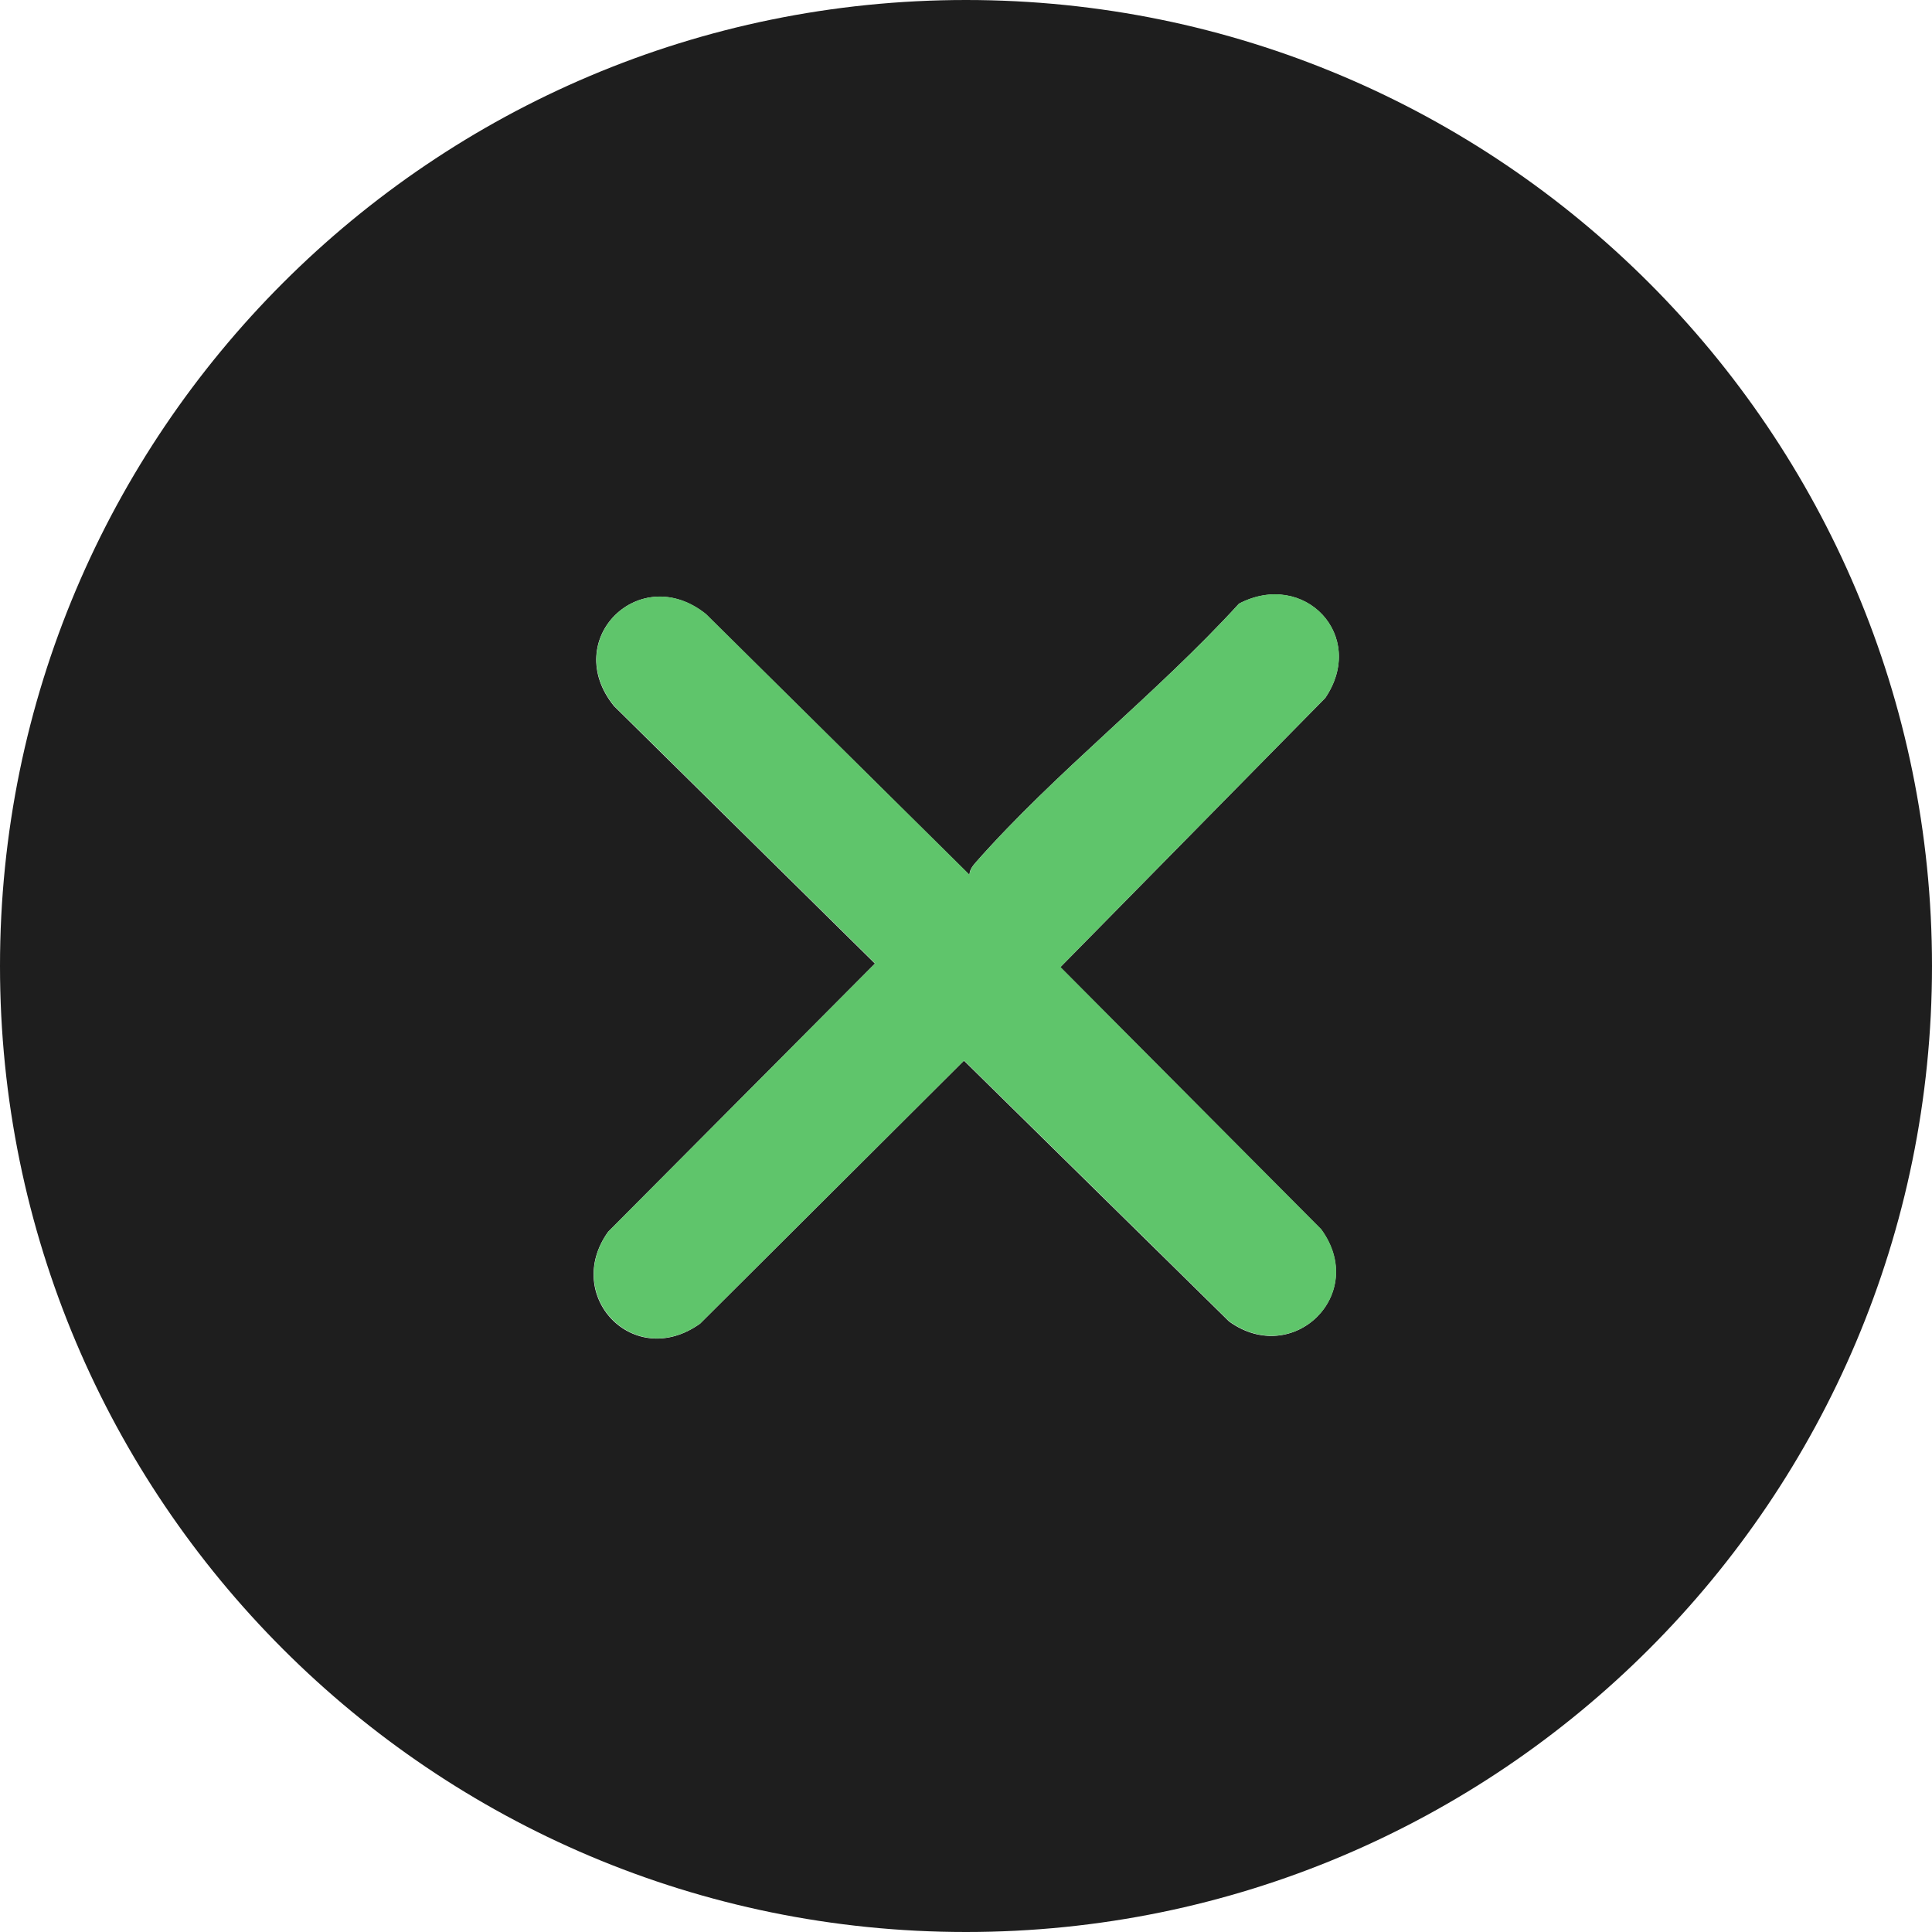
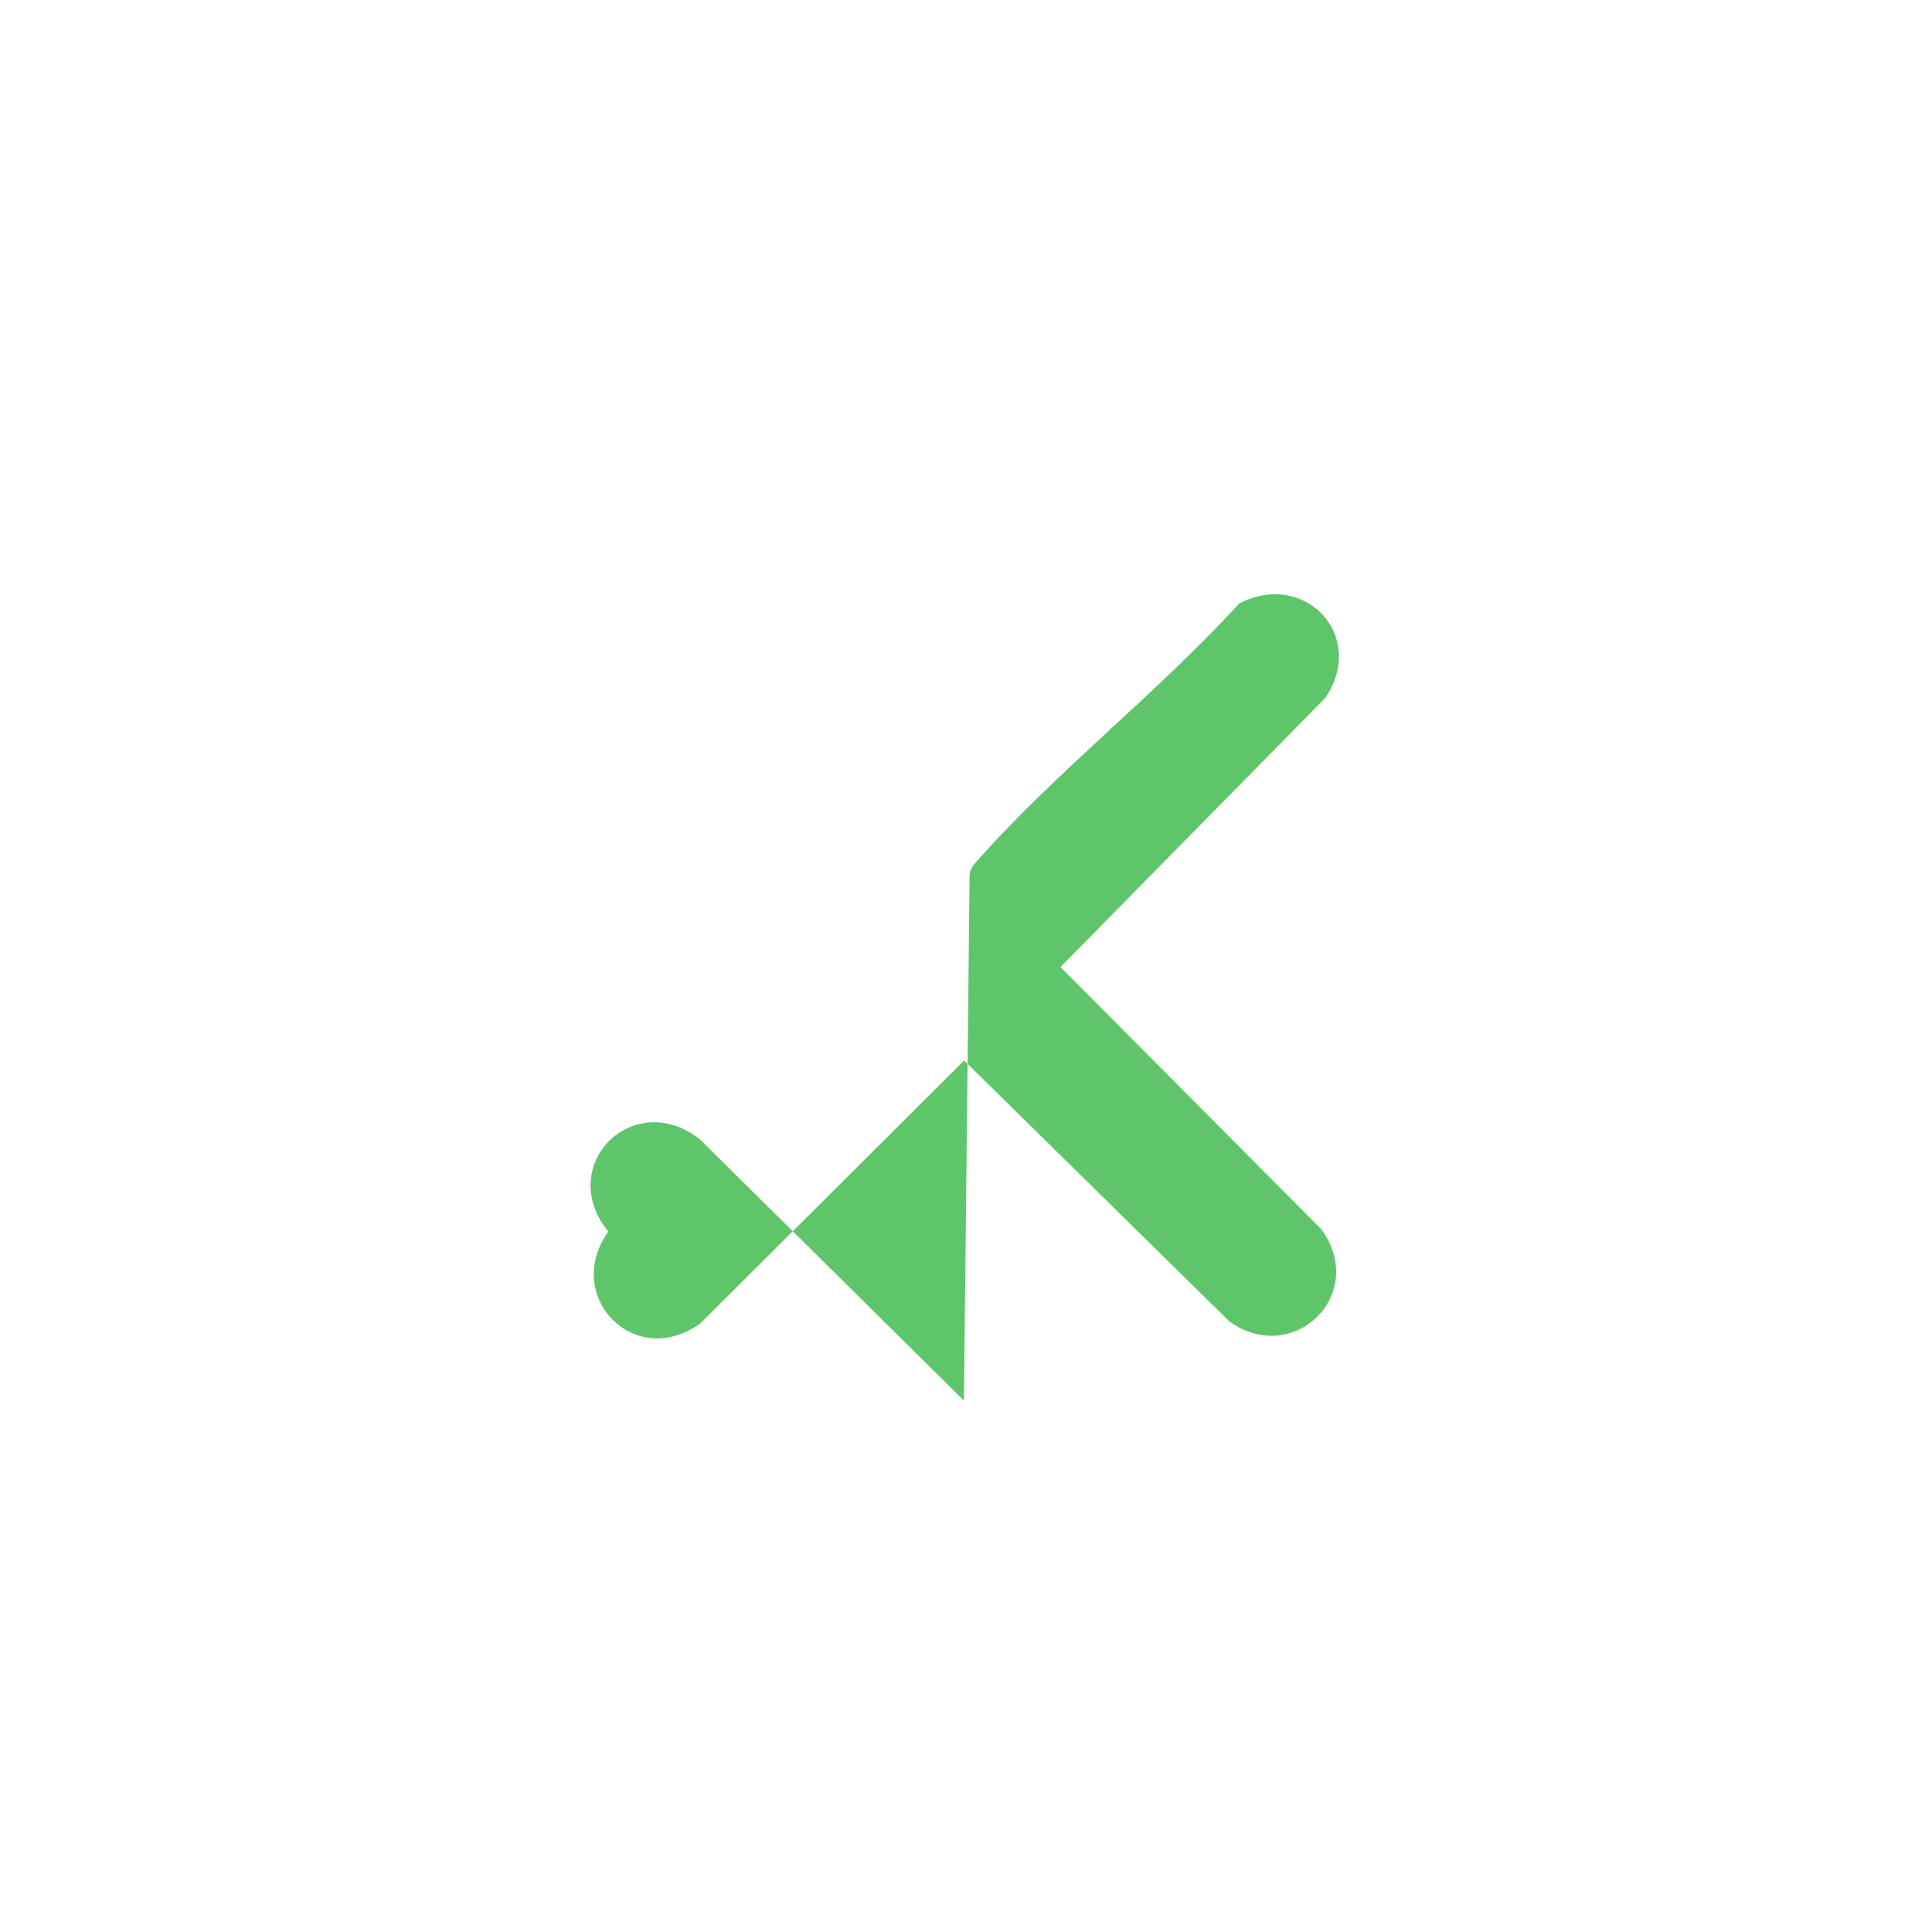
<svg xmlns="http://www.w3.org/2000/svg" id="Layer_1" data-name="Layer 1" viewBox="0 0 112.46 112.46">
  <defs>
    <style>
      .cls-1 {
        fill: #5fc56b;
      }

      .cls-2 {
        fill: #1e1e1e;
      }
    </style>
  </defs>
-   <path class="cls-2" d="M112.46,56.23c0,31.05-25.17,56.23-56.23,56.23S0,87.28,0,56.23,25.17,0,56.23,0s56.23,25.17,56.23,56.23ZM56.44,50.94l-15.35-15.19c-3.84-3.09-8.49,1.47-5.35,5.35l15.19,14.99-15.53,15.61c-2.67,3.72,1.48,8.11,5.35,5.35l15.36-15.31,15.43,15.18c3.72,2.69,8.12-1.58,5.36-5.36l-15.18-15.26,15.42-15.67c2.45-3.62-1.21-7.47-5.02-5.49-4.77,5.23-10.68,9.79-15.34,15.08-.18.21-.35.43-.35.73Z" />
-   <path class="cls-1" d="M56.44,50.94c0-.29.17-.52.35-.73,4.66-5.29,10.57-9.85,15.34-15.08,3.8-1.98,7.46,1.87,5.02,5.49l-15.42,15.67,15.18,15.26c2.76,3.78-1.63,8.05-5.36,5.36l-15.43-15.18-15.36,15.31c-3.86,2.76-8.02-1.63-5.35-5.35l15.53-15.61-15.19-14.99c-3.14-3.88,1.51-8.43,5.35-5.35l15.35,15.19Z" />
+   <path class="cls-1" d="M56.44,50.94c0-.29.17-.52.35-.73,4.66-5.29,10.57-9.85,15.34-15.08,3.8-1.98,7.46,1.87,5.02,5.49l-15.42,15.67,15.18,15.26c2.76,3.78-1.63,8.05-5.36,5.36l-15.43-15.18-15.36,15.31c-3.86,2.76-8.02-1.63-5.35-5.35c-3.14-3.88,1.51-8.43,5.35-5.35l15.35,15.19Z" />
</svg>